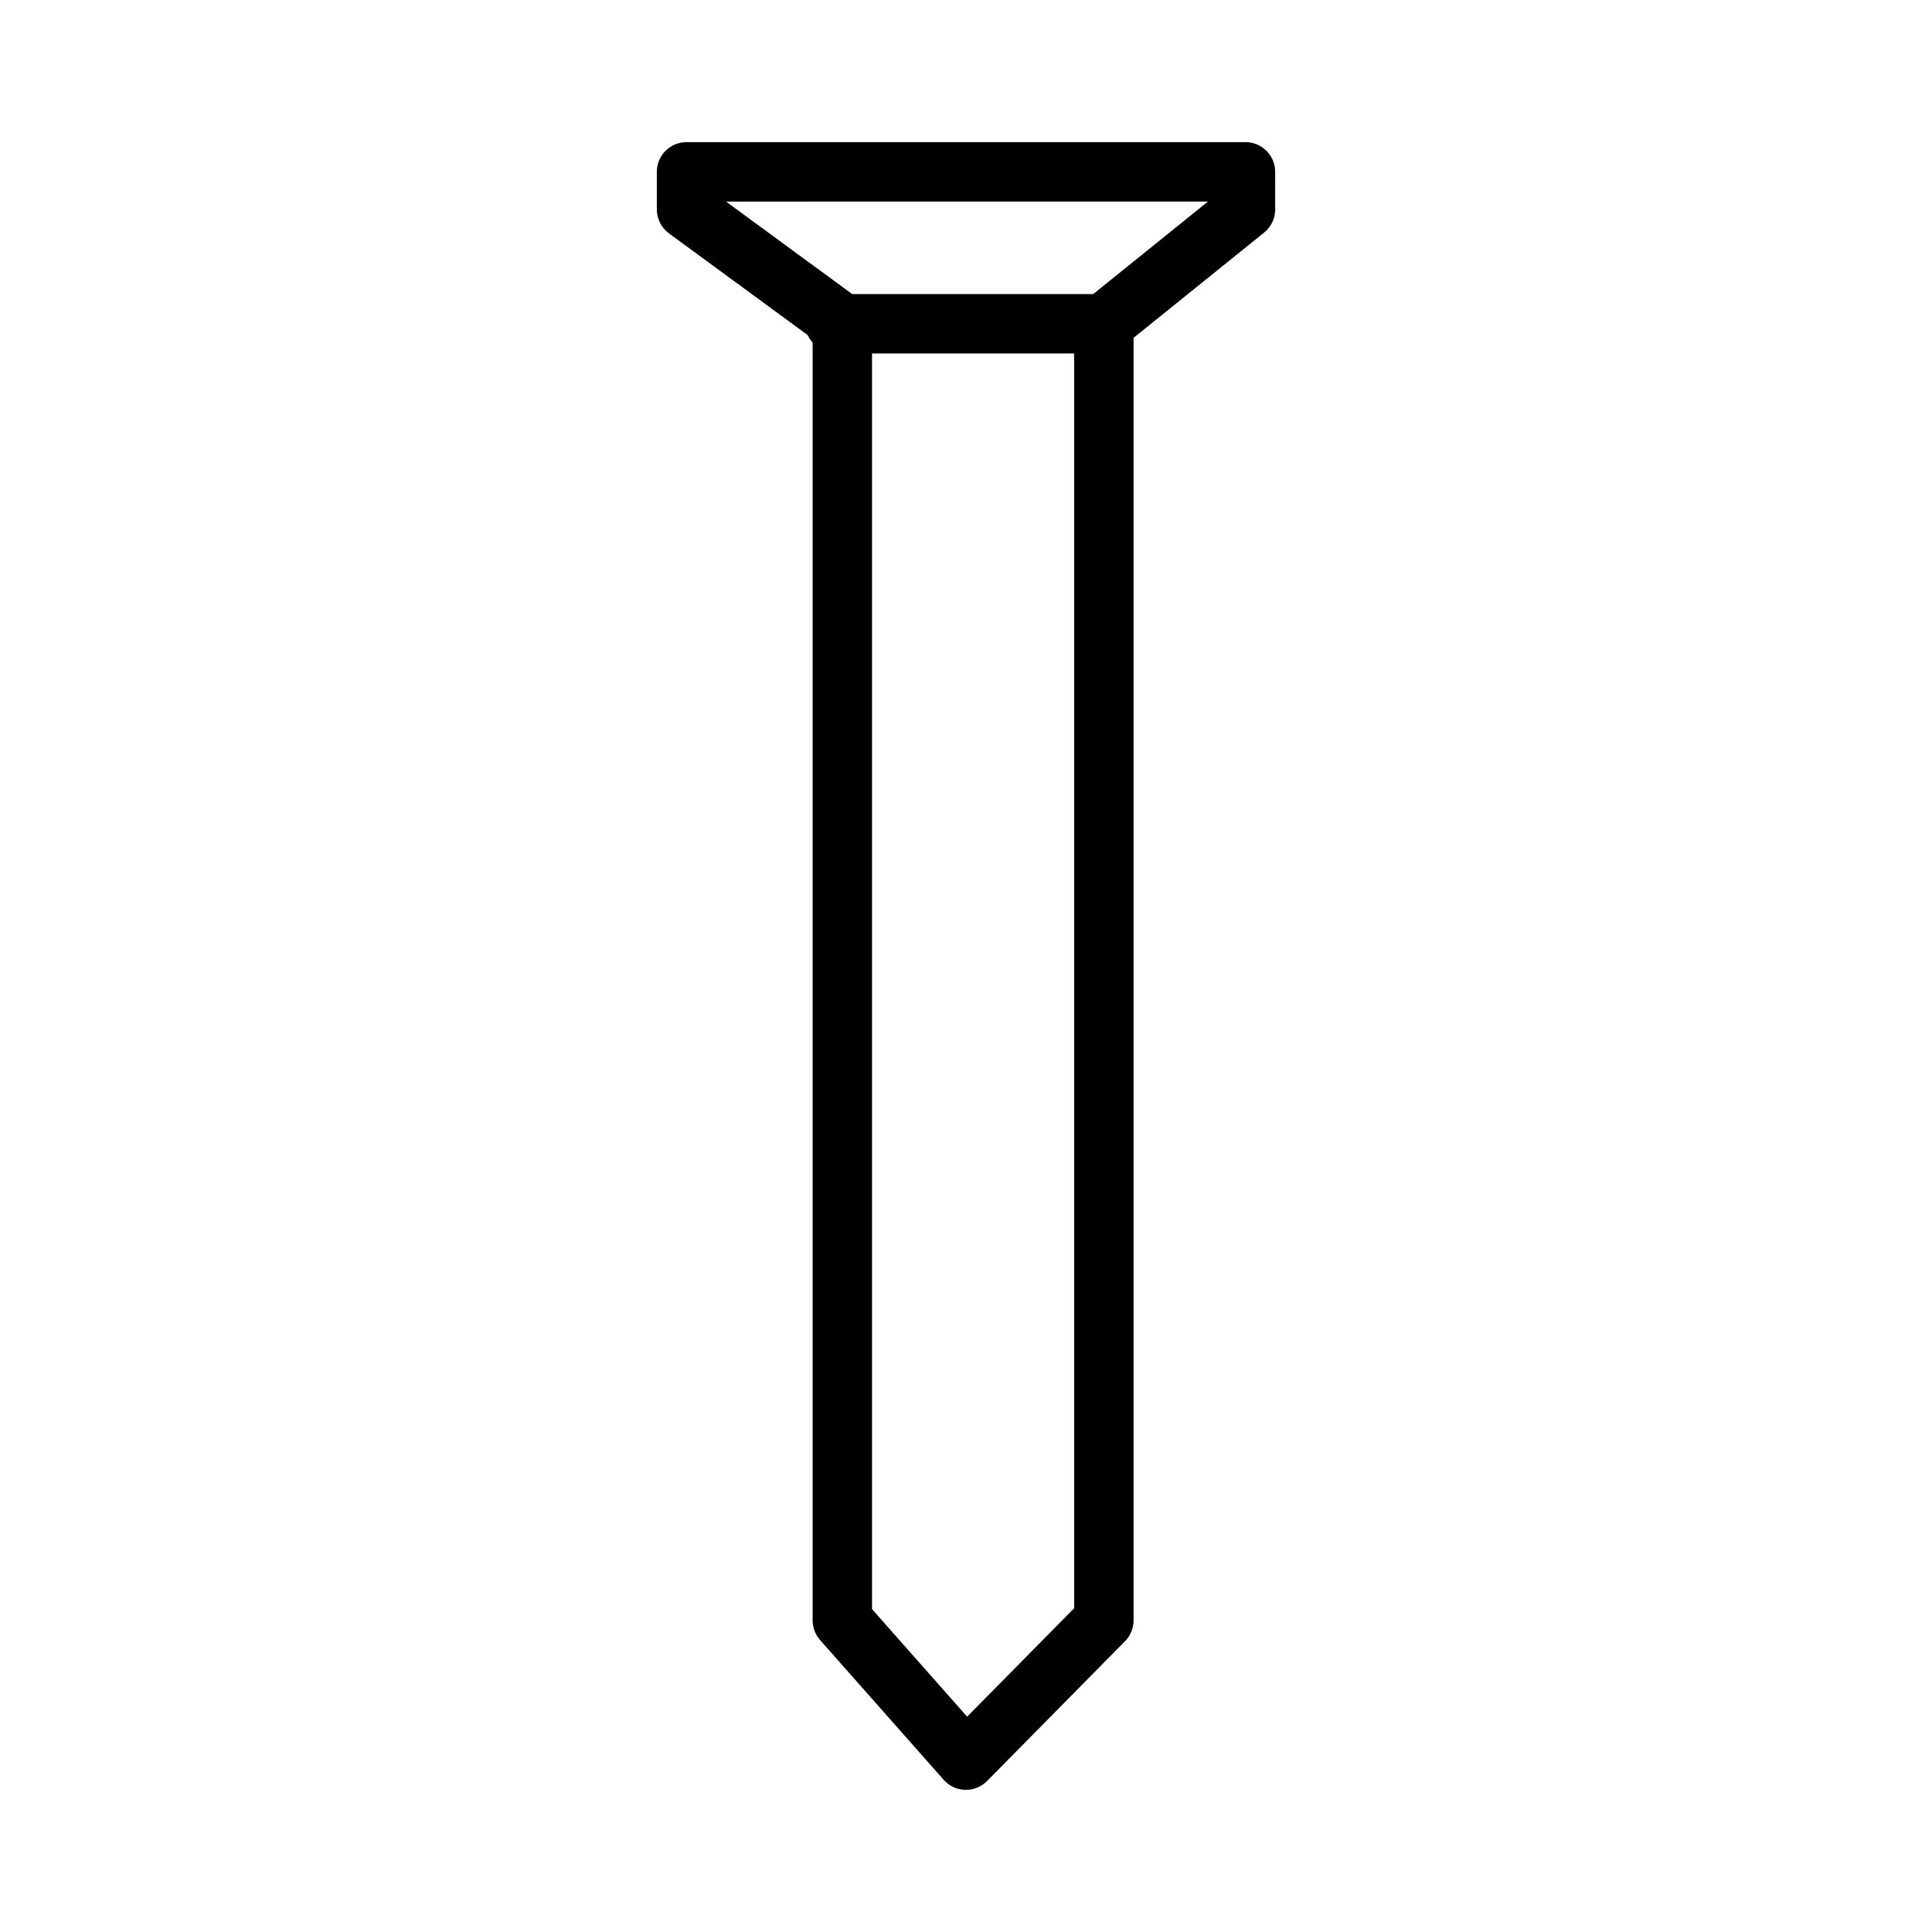
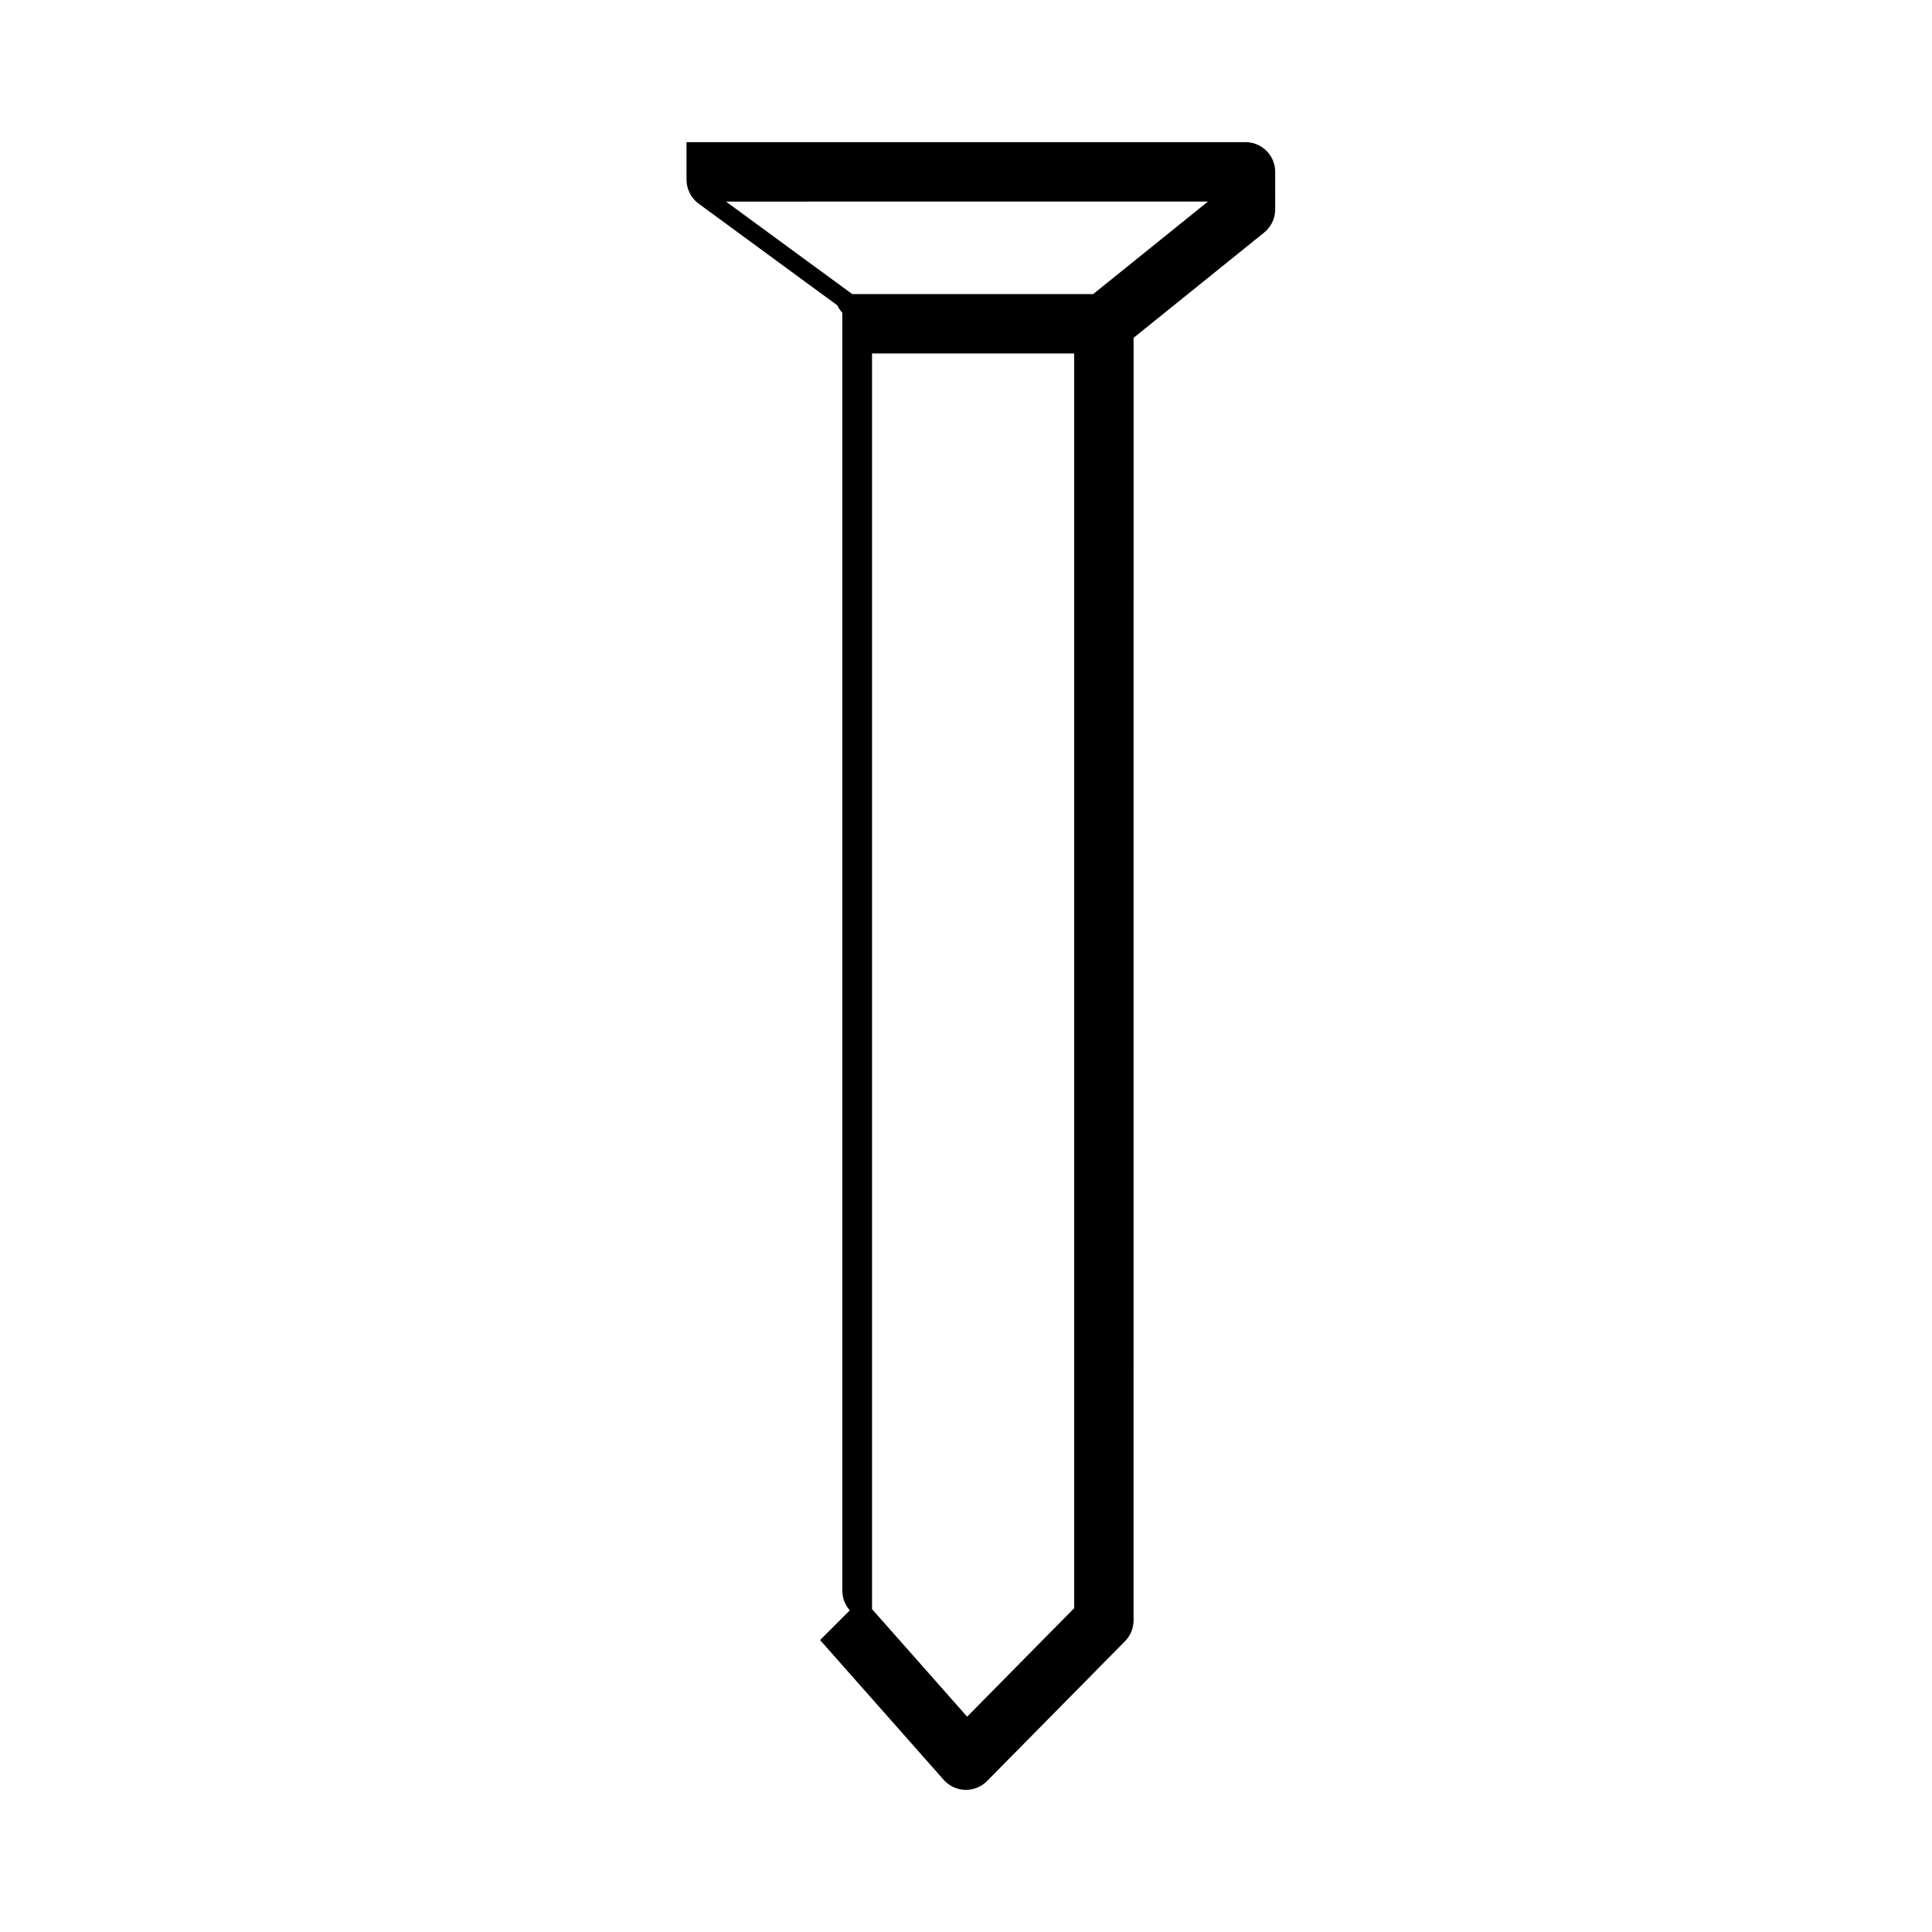
<svg xmlns="http://www.w3.org/2000/svg" fill="#000000" width="800px" height="800px" version="1.1" viewBox="144 144 512 512">
-   <path d="m361.33 578.63 32.762 37.047c1.449 1.637 3.504 2.598 5.684 2.652h0.211c2.102 0 4.125-0.844 5.606-2.348l36.551-37.047c1.457-1.473 2.266-3.457 2.266-5.527l0.004-339.88 34.598-27.898c1.852-1.496 2.93-3.746 2.93-6.125l-0.004-9.965c0-4.344-3.527-7.871-7.871-7.871h-148.13c-4.344 0-7.871 3.527-7.871 7.871v9.961c0 2.512 1.195 4.863 3.219 6.352l36.77 26.953c0.309 0.738 0.797 1.371 1.301 1.977v338.64c0 1.91 0.699 3.769 1.977 5.207zm67.336-8.445-28.363 28.75-25.207-28.504v-332.75h53.57zm35.449-372.77-30.41 24.523h-63.852l-33.457-24.52z" />
+   <path d="m361.33 578.63 32.762 37.047c1.449 1.637 3.504 2.598 5.684 2.652h0.211c2.102 0 4.125-0.844 5.606-2.348l36.551-37.047c1.457-1.473 2.266-3.457 2.266-5.527l0.004-339.88 34.598-27.898c1.852-1.496 2.93-3.746 2.93-6.125l-0.004-9.965c0-4.344-3.527-7.871-7.871-7.871h-148.13v9.961c0 2.512 1.195 4.863 3.219 6.352l36.77 26.953c0.309 0.738 0.797 1.371 1.301 1.977v338.64c0 1.91 0.699 3.769 1.977 5.207zm67.336-8.445-28.363 28.75-25.207-28.504v-332.75h53.57zm35.449-372.77-30.41 24.523h-63.852l-33.457-24.52z" />
</svg>